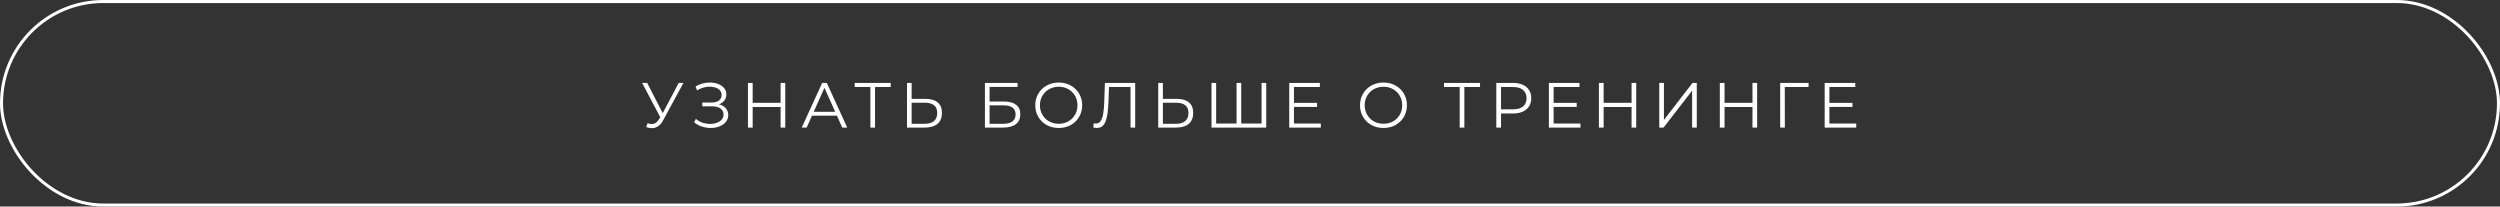
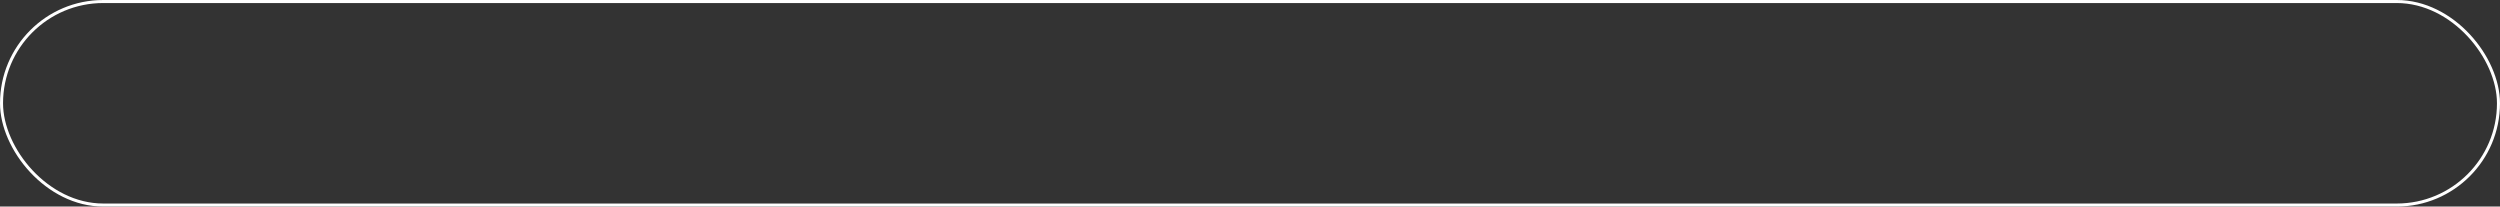
<svg xmlns="http://www.w3.org/2000/svg" width="823" height="68" viewBox="0 0 823 68" fill="none">
  <rect x="0" y="0" width="823" height="68" fill="#333333" stroke="none" />
  <rect x="0.5" y="0.5" width="822" height="67" rx="33.5" stroke="white" />
-   <path d="M213.18 40.551C213.894 40.831 214.566 40.901 215.196 40.761C215.826 40.607 216.407 40.11 216.939 39.27L217.653 38.136L217.8 37.947L223.428 27.3H224.982L218.304 39.606C217.856 40.46 217.324 41.097 216.708 41.517C216.106 41.937 215.462 42.161 214.776 42.189C214.104 42.217 213.425 42.091 212.739 41.811L213.18 40.551ZM217.758 39.354L211.395 27.3H213.054L218.598 38.073L217.758 39.354ZM228.505 40.236L229.072 39.123C229.716 39.683 230.437 40.103 231.235 40.383C232.047 40.649 232.859 40.789 233.671 40.803C234.483 40.803 235.225 40.684 235.897 40.446C236.583 40.208 237.136 39.858 237.556 39.396C237.976 38.92 238.186 38.346 238.186 37.674C238.186 36.82 237.843 36.162 237.157 35.7C236.485 35.238 235.547 35.007 234.343 35.007H231.193V33.747H234.259C235.295 33.747 236.1 33.53 236.674 33.096C237.262 32.648 237.556 32.032 237.556 31.248C237.556 30.688 237.388 30.212 237.052 29.82C236.73 29.414 236.282 29.106 235.708 28.896C235.148 28.672 234.518 28.553 233.818 28.539C233.118 28.511 232.39 28.602 231.634 28.812C230.892 29.008 230.171 29.323 229.471 29.757L228.967 28.476C229.835 27.958 230.738 27.601 231.676 27.405C232.614 27.195 233.524 27.125 234.406 27.195C235.288 27.265 236.079 27.468 236.779 27.804C237.493 28.14 238.06 28.581 238.48 29.127C238.9 29.673 239.11 30.324 239.11 31.08C239.11 31.78 238.928 32.396 238.564 32.928C238.214 33.46 237.717 33.873 237.073 34.167C236.443 34.447 235.694 34.587 234.826 34.587L234.91 34.125C235.89 34.125 236.737 34.279 237.451 34.587C238.179 34.895 238.739 35.336 239.131 35.91C239.537 36.47 239.74 37.128 239.74 37.884C239.74 38.598 239.558 39.235 239.194 39.795C238.844 40.341 238.354 40.803 237.724 41.181C237.108 41.545 236.415 41.811 235.645 41.979C234.875 42.133 234.07 42.175 233.23 42.105C232.39 42.035 231.564 41.853 230.752 41.559C229.94 41.251 229.191 40.81 228.505 40.236ZM256.976 27.3H258.509V42H256.976V27.3ZM247.778 42H246.224V27.3H247.778V42ZM257.123 35.217H247.61V33.852H257.123V35.217ZM263.933 42L270.653 27.3H272.186L278.906 42H277.268L271.094 28.203H271.724L265.55 42H263.933ZM266.579 38.073L267.041 36.813H275.588L276.05 38.073H266.579ZM286.529 42V28.224L286.949 28.644H281.363V27.3H293.228V28.644H287.663L288.062 28.224V42H286.529ZM304.733 32.55C306.469 32.55 307.792 32.942 308.702 33.726C309.626 34.496 310.088 35.644 310.088 37.17C310.088 38.752 309.598 39.956 308.618 40.782C307.638 41.594 306.238 42 304.418 42H298.58V27.3H300.113V32.55H304.733ZM304.376 40.761C305.734 40.761 306.763 40.46 307.463 39.858C308.177 39.256 308.534 38.374 308.534 37.212C308.534 36.05 308.184 35.196 307.484 34.65C306.784 34.09 305.748 33.81 304.376 33.81H300.113V40.761H304.376ZM324.236 42V27.3H334.988V28.623H325.769V33.432H330.578C332.314 33.432 333.63 33.789 334.526 34.503C335.436 35.203 335.891 36.239 335.891 37.611C335.891 39.025 335.401 40.11 334.421 40.866C333.455 41.622 332.062 42 330.242 42H324.236ZM325.769 40.761H330.221C331.579 40.761 332.601 40.502 333.287 39.984C333.987 39.452 334.337 38.682 334.337 37.674C334.337 35.672 332.965 34.671 330.221 34.671H325.769V40.761ZM348.545 42.126C347.439 42.126 346.41 41.944 345.458 41.58C344.52 41.202 343.701 40.677 343.001 40.005C342.315 39.319 341.776 38.528 341.384 37.632C341.006 36.722 340.817 35.728 340.817 34.65C340.817 33.572 341.006 32.585 341.384 31.689C341.776 30.779 342.315 29.988 343.001 29.316C343.701 28.63 344.52 28.105 345.458 27.741C346.396 27.363 347.425 27.174 348.545 27.174C349.651 27.174 350.673 27.363 351.611 27.741C352.549 28.105 353.361 28.623 354.047 29.295C354.747 29.967 355.286 30.758 355.664 31.668C356.056 32.578 356.252 33.572 356.252 34.65C356.252 35.728 356.056 36.722 355.664 37.632C355.286 38.542 354.747 39.333 354.047 40.005C353.361 40.677 352.549 41.202 351.611 41.58C350.673 41.944 349.651 42.126 348.545 42.126ZM348.545 40.74C349.427 40.74 350.239 40.593 350.981 40.299C351.737 39.991 352.388 39.564 352.934 39.018C353.494 38.458 353.928 37.814 354.236 37.086C354.544 36.344 354.698 35.532 354.698 34.65C354.698 33.768 354.544 32.963 354.236 32.235C353.928 31.493 353.494 30.849 352.934 30.303C352.388 29.743 351.737 29.316 350.981 29.022C350.239 28.714 349.427 28.56 348.545 28.56C347.663 28.56 346.844 28.714 346.088 29.022C345.332 29.316 344.674 29.743 344.114 30.303C343.568 30.849 343.134 31.493 342.812 32.235C342.504 32.963 342.35 33.768 342.35 34.65C342.35 35.518 342.504 36.323 342.812 37.065C343.134 37.807 343.568 38.458 344.114 39.018C344.674 39.564 345.332 39.991 346.088 40.299C346.844 40.593 347.663 40.74 348.545 40.74ZM361.104 42.126C360.908 42.126 360.719 42.112 360.537 42.084C360.355 42.07 360.152 42.035 359.928 41.979L360.054 40.593C360.292 40.649 360.523 40.677 360.747 40.677C361.377 40.677 361.881 40.432 362.259 39.942C362.651 39.438 362.945 38.668 363.141 37.632C363.337 36.582 363.463 35.238 363.519 33.6L363.729 27.3H373.704V42H372.171V28.224L372.57 28.644H364.716L365.094 28.203L364.905 33.558C364.849 35.028 364.744 36.302 364.59 37.38C364.436 38.444 364.212 39.333 363.918 40.047C363.624 40.747 363.246 41.272 362.784 41.622C362.322 41.958 361.762 42.126 361.104 42.126ZM387.441 32.55C389.177 32.55 390.5 32.942 391.41 33.726C392.334 34.496 392.796 35.644 392.796 37.17C392.796 38.752 392.306 39.956 391.326 40.782C390.346 41.594 388.946 42 387.126 42H381.288V27.3H382.821V32.55H387.441ZM387.084 40.761C388.442 40.761 389.471 40.46 390.171 39.858C390.885 39.256 391.242 38.374 391.242 37.212C391.242 36.05 390.892 35.196 390.192 34.65C389.492 34.09 388.456 33.81 387.084 33.81H382.821V40.761H387.084ZM407.454 40.656L407.076 41.076V27.3H408.609V41.076L408.189 40.656H415.728L415.308 41.076V27.3H416.841V42H398.823V27.3H400.356V41.076L399.957 40.656H407.454ZM425.802 33.873H433.572V35.196H425.802V33.873ZM425.97 40.656H434.811V42H424.416V27.3H434.496V28.644H425.97V40.656ZM455.452 42.126C454.346 42.126 453.317 41.944 452.365 41.58C451.427 41.202 450.608 40.677 449.908 40.005C449.222 39.319 448.683 38.528 448.291 37.632C447.913 36.722 447.724 35.728 447.724 34.65C447.724 33.572 447.913 32.585 448.291 31.689C448.683 30.779 449.222 29.988 449.908 29.316C450.608 28.63 451.427 28.105 452.365 27.741C453.303 27.363 454.332 27.174 455.452 27.174C456.558 27.174 457.58 27.363 458.518 27.741C459.456 28.105 460.268 28.623 460.954 29.295C461.654 29.967 462.193 30.758 462.571 31.668C462.963 32.578 463.159 33.572 463.159 34.65C463.159 35.728 462.963 36.722 462.571 37.632C462.193 38.542 461.654 39.333 460.954 40.005C460.268 40.677 459.456 41.202 458.518 41.58C457.58 41.944 456.558 42.126 455.452 42.126ZM455.452 40.74C456.334 40.74 457.146 40.593 457.888 40.299C458.644 39.991 459.295 39.564 459.841 39.018C460.401 38.458 460.835 37.814 461.143 37.086C461.451 36.344 461.605 35.532 461.605 34.65C461.605 33.768 461.451 32.963 461.143 32.235C460.835 31.493 460.401 30.849 459.841 30.303C459.295 29.743 458.644 29.316 457.888 29.022C457.146 28.714 456.334 28.56 455.452 28.56C454.57 28.56 453.751 28.714 452.995 29.022C452.239 29.316 451.581 29.743 451.021 30.303C450.475 30.849 450.041 31.493 449.719 32.235C449.411 32.963 449.257 33.768 449.257 34.65C449.257 35.518 449.411 36.323 449.719 37.065C450.041 37.807 450.475 38.458 451.021 39.018C451.581 39.564 452.239 39.991 452.995 40.299C453.751 40.593 454.57 40.74 455.452 40.74ZM480.533 42V28.224L480.953 28.644H475.367V27.3H487.232V28.644H481.667L482.066 28.224V42H480.533ZM492.584 42V27.3H498.086C499.332 27.3 500.403 27.503 501.299 27.909C502.195 28.301 502.881 28.875 503.357 29.631C503.847 30.373 504.092 31.276 504.092 32.34C504.092 33.376 503.847 34.272 503.357 35.028C502.881 35.77 502.195 36.344 501.299 36.75C500.403 37.156 499.332 37.359 498.086 37.359H493.445L494.138 36.624V42H492.584ZM494.138 36.75L493.445 35.994H498.044C499.514 35.994 500.627 35.679 501.383 35.049C502.153 34.405 502.538 33.502 502.538 32.34C502.538 31.164 502.153 30.254 501.383 29.61C500.627 28.966 499.514 28.644 498.044 28.644H493.445L494.138 27.909V36.75ZM511.279 33.873H519.049V35.196H511.279V33.873ZM511.447 40.656H520.288V42H509.893V27.3H519.973V28.644H511.447V40.656ZM537.113 27.3H538.646V42H537.113V27.3ZM527.915 42H526.361V27.3H527.915V42ZM537.26 35.217H527.747V33.852H537.26V35.217ZM546.233 42V27.3H547.766V39.48L557.174 27.3H558.581V42H557.048V29.841L547.64 42H546.233ZM576.918 27.3H578.451V42H576.918V27.3ZM567.72 42H566.166V27.3H567.72V42ZM577.065 35.217H567.552V33.852H577.065V35.217ZM586.038 42V27.3H595.383V28.644H587.151L587.55 28.245L587.571 42H586.038ZM602.067 33.873H609.837V35.196H602.067V33.873ZM602.235 40.656H611.076V42H600.681V27.3H610.761V28.644H602.235V40.656Z" fill="white" />
</svg>